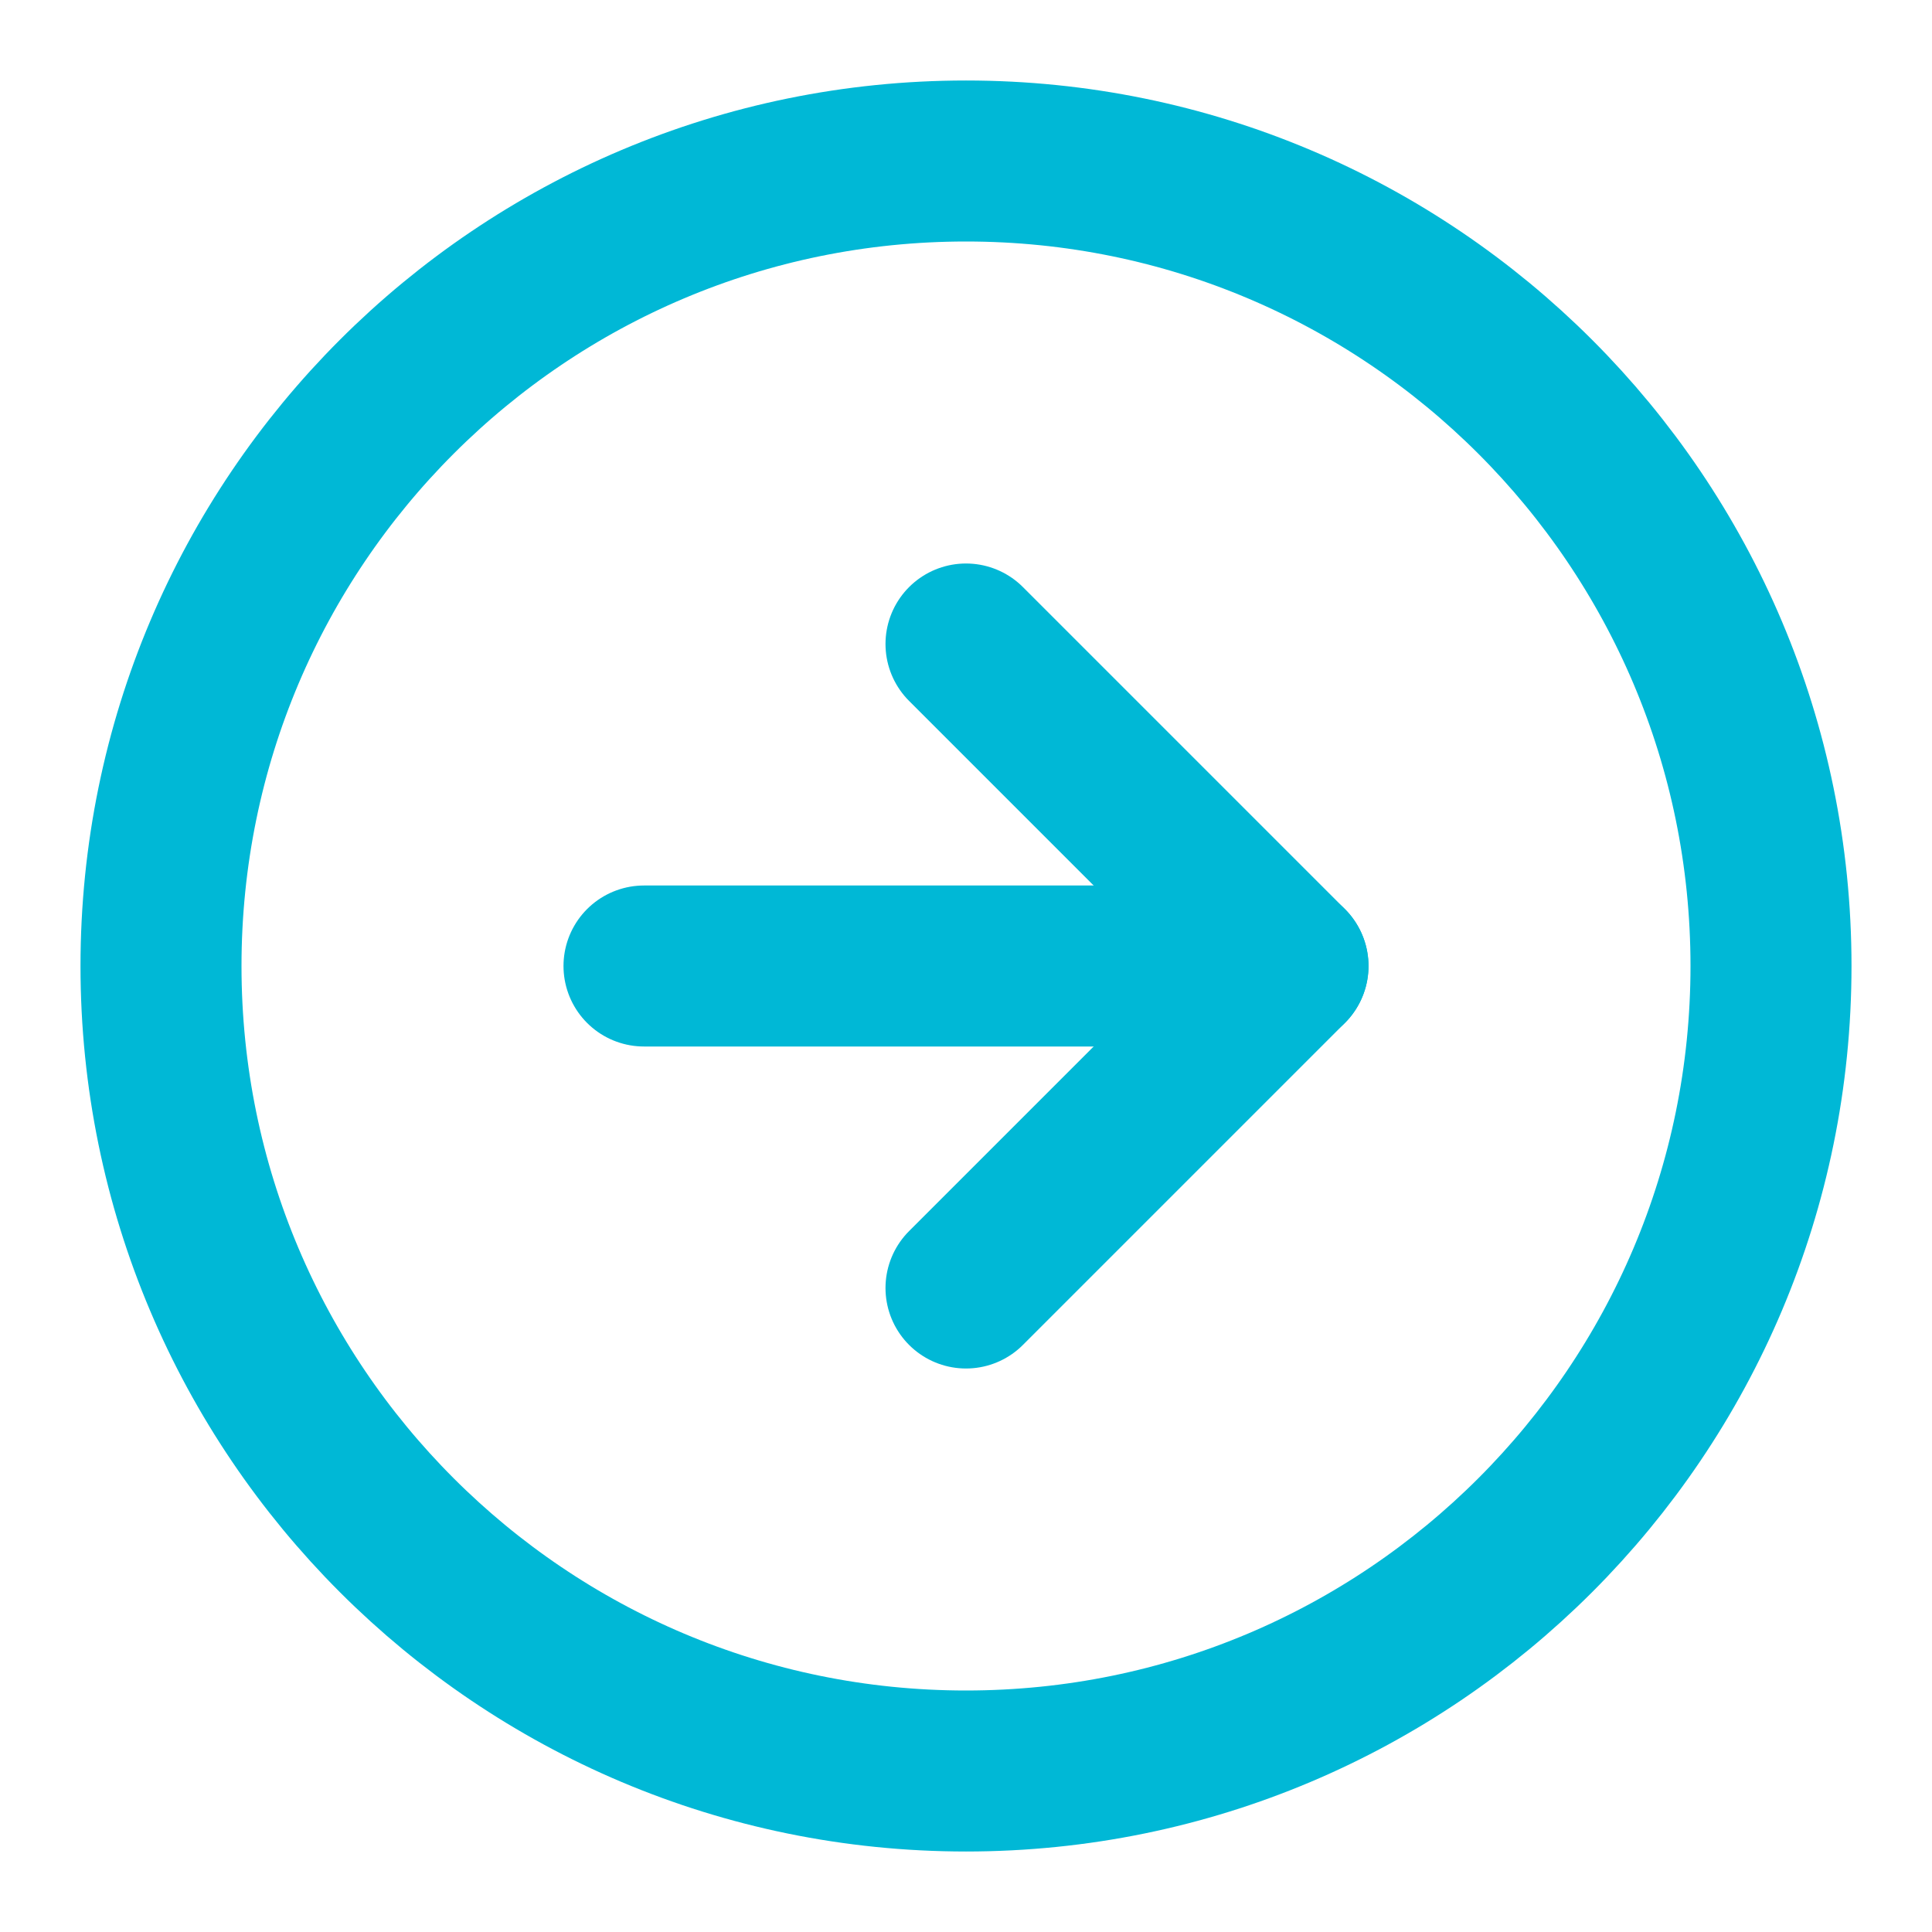
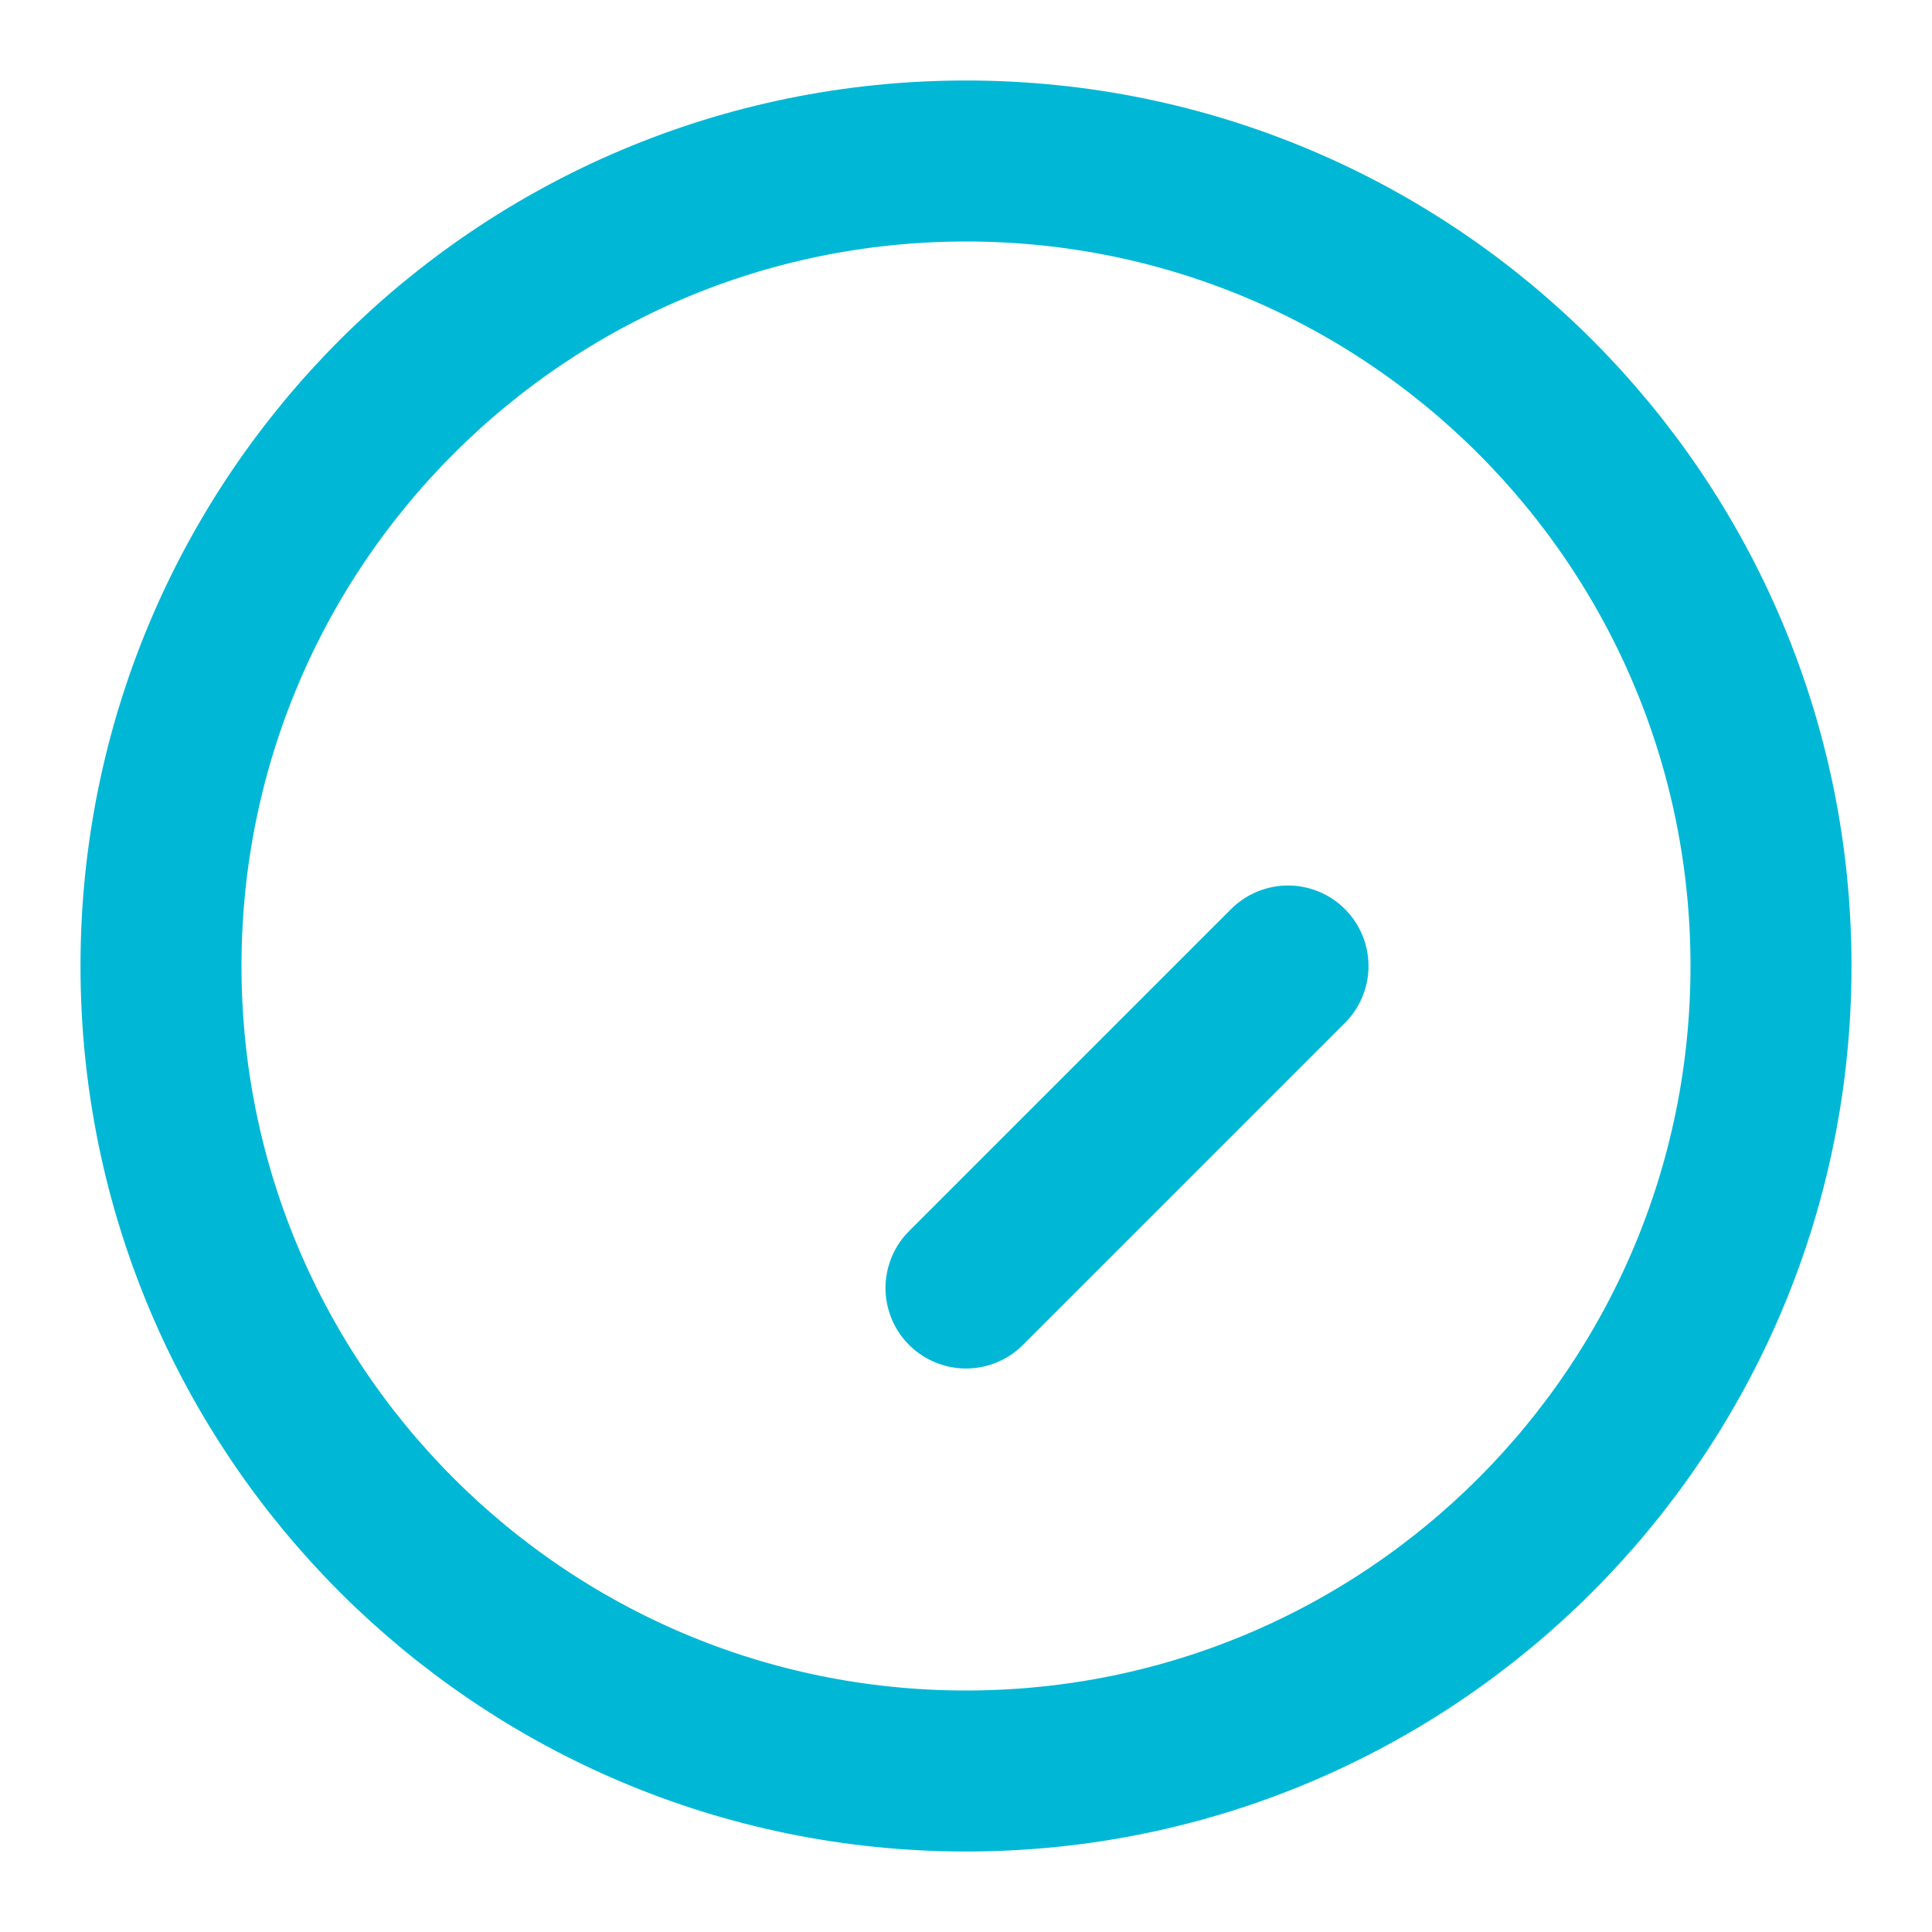
<svg xmlns="http://www.w3.org/2000/svg" width="72" height="72" viewBox="0 0 72 72" fill="none">
  <path d="M36 66C52.569 66 66 52.569 66 36C66 19.431 52.569 6 36 6C19.431 6 6 19.431 6 36C6 52.569 19.431 66 36 66Z" stroke="#00B8D6" stroke-width="6" stroke-linecap="round" stroke-linejoin="round" />
-   <path d="M36 48L48 36L36 24" stroke="#00B8D6" stroke-width="6" stroke-linecap="round" stroke-linejoin="round" />
-   <path d="M24 36H48" stroke="#00B8D6" stroke-width="6" stroke-linecap="round" stroke-linejoin="round" />
+   <path d="M36 48L48 36" stroke="#00B8D6" stroke-width="6" stroke-linecap="round" stroke-linejoin="round" />
</svg>